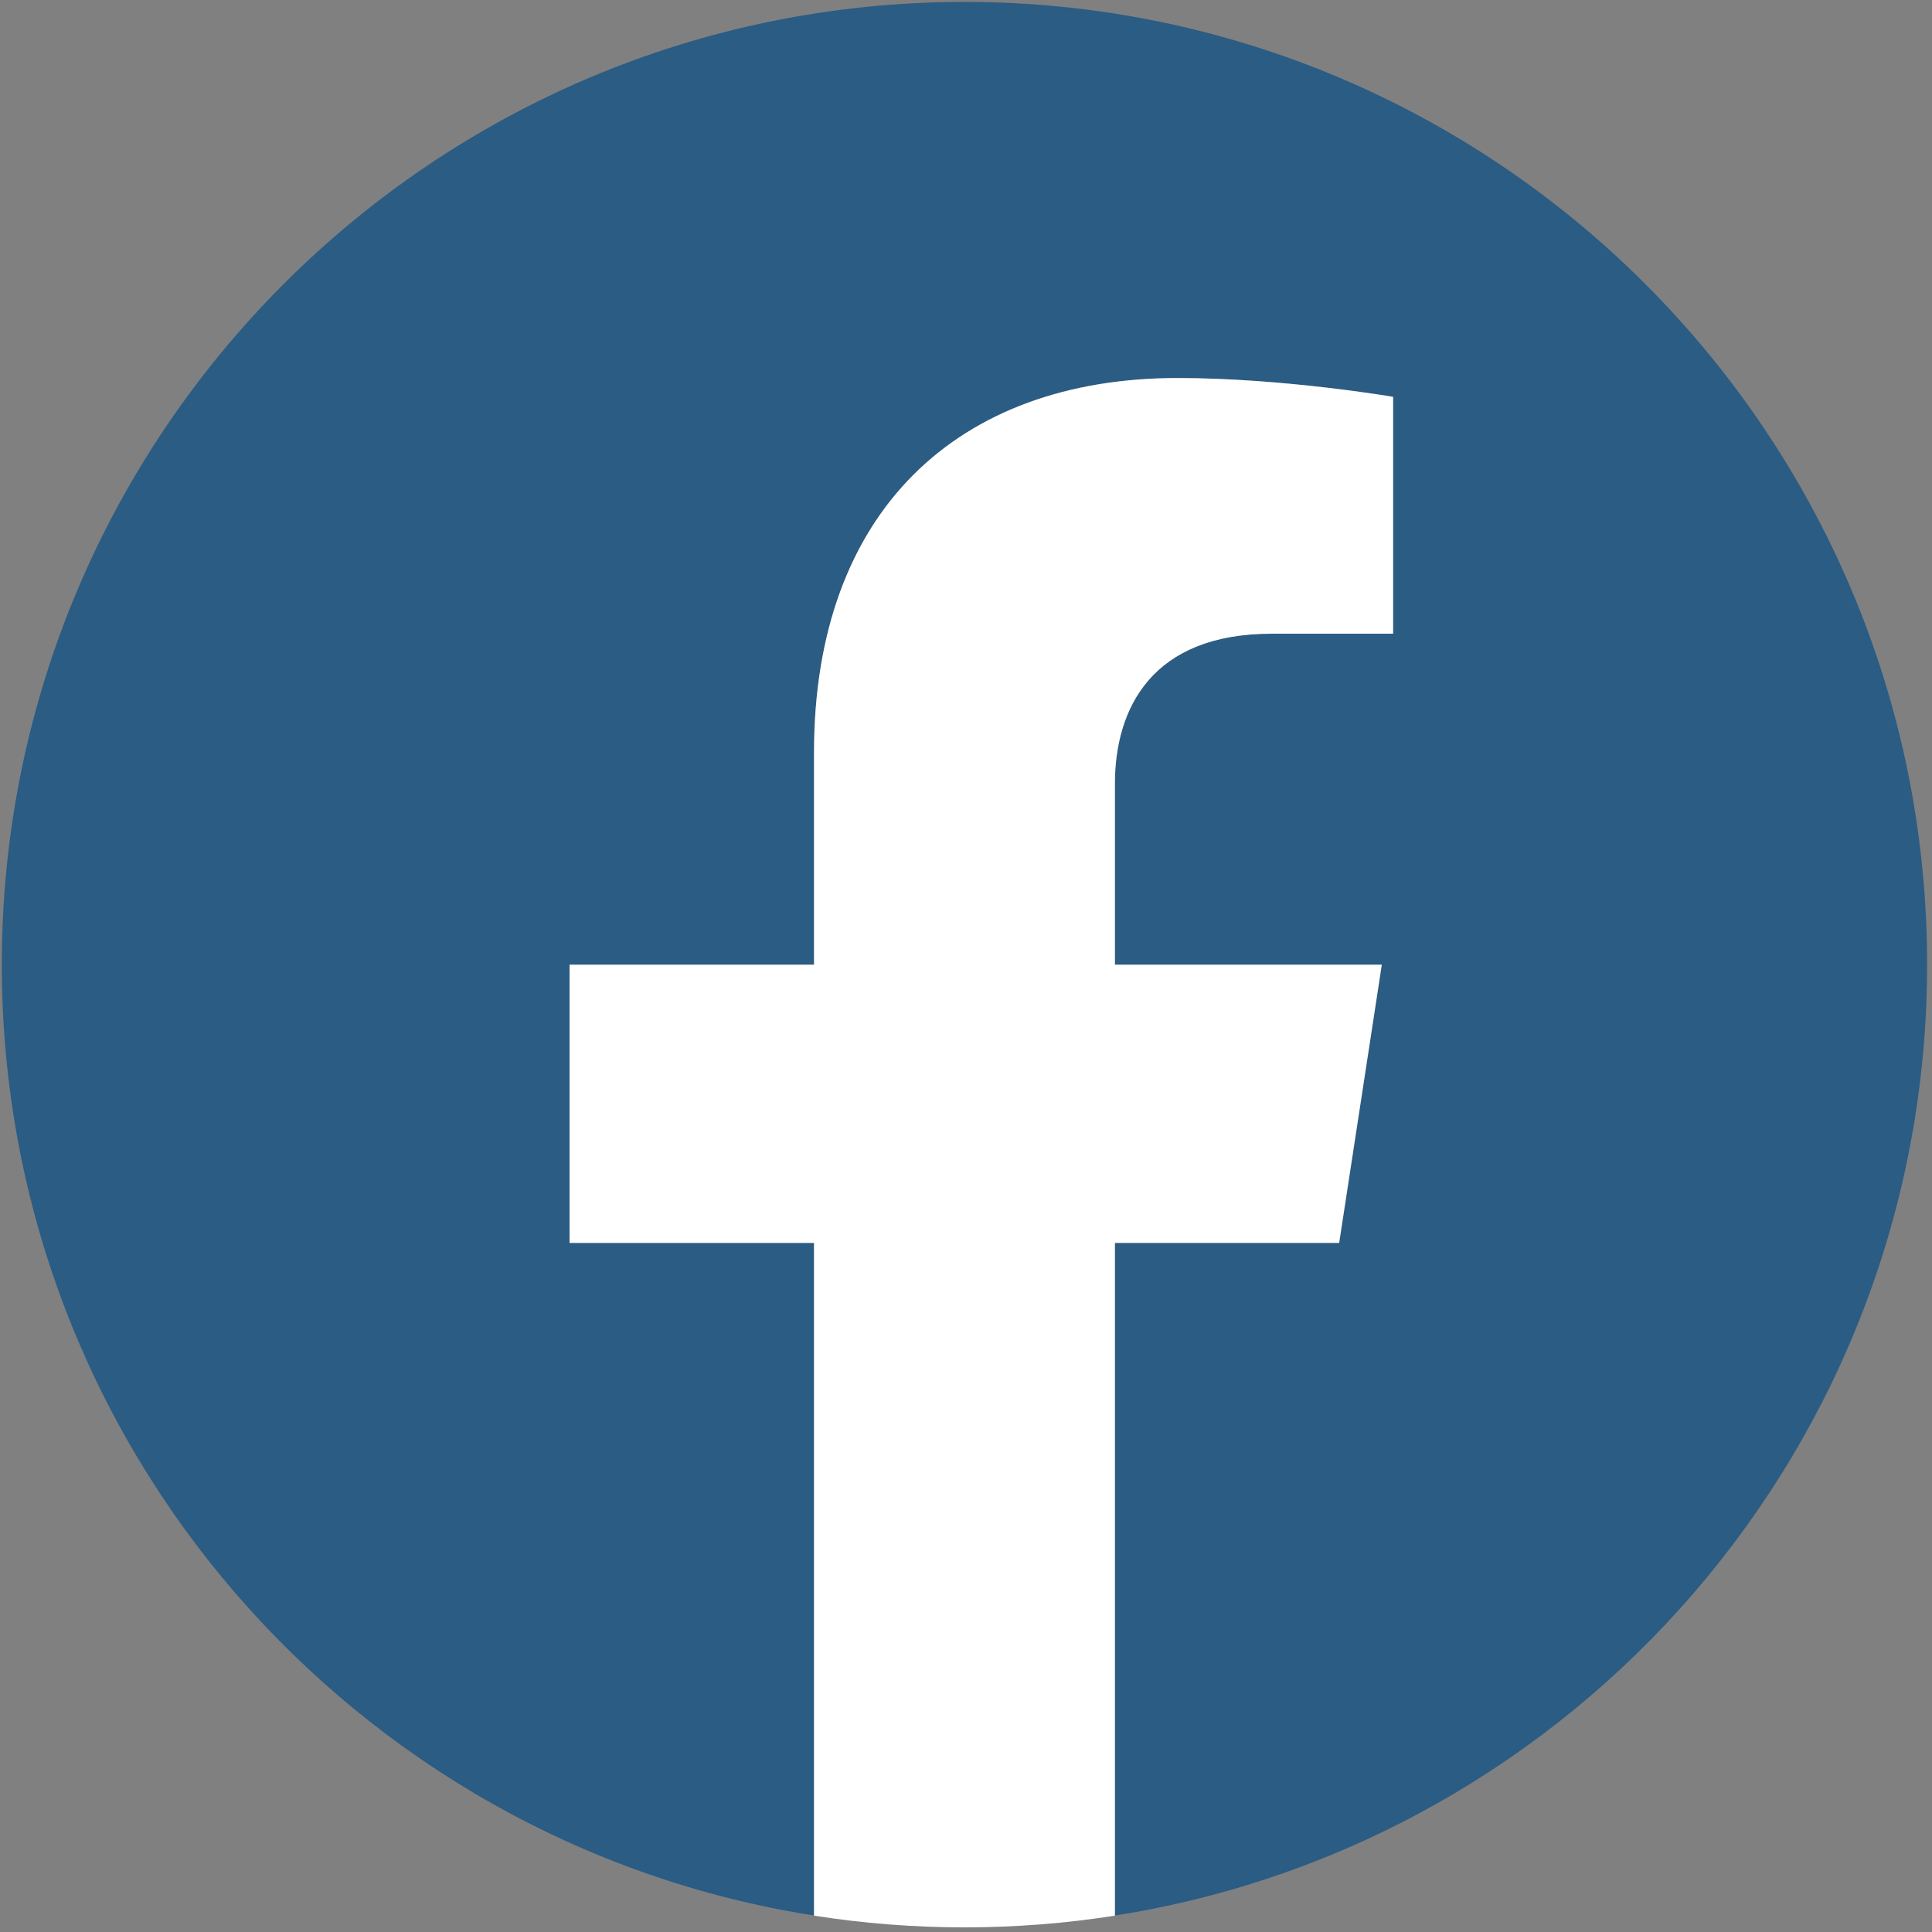
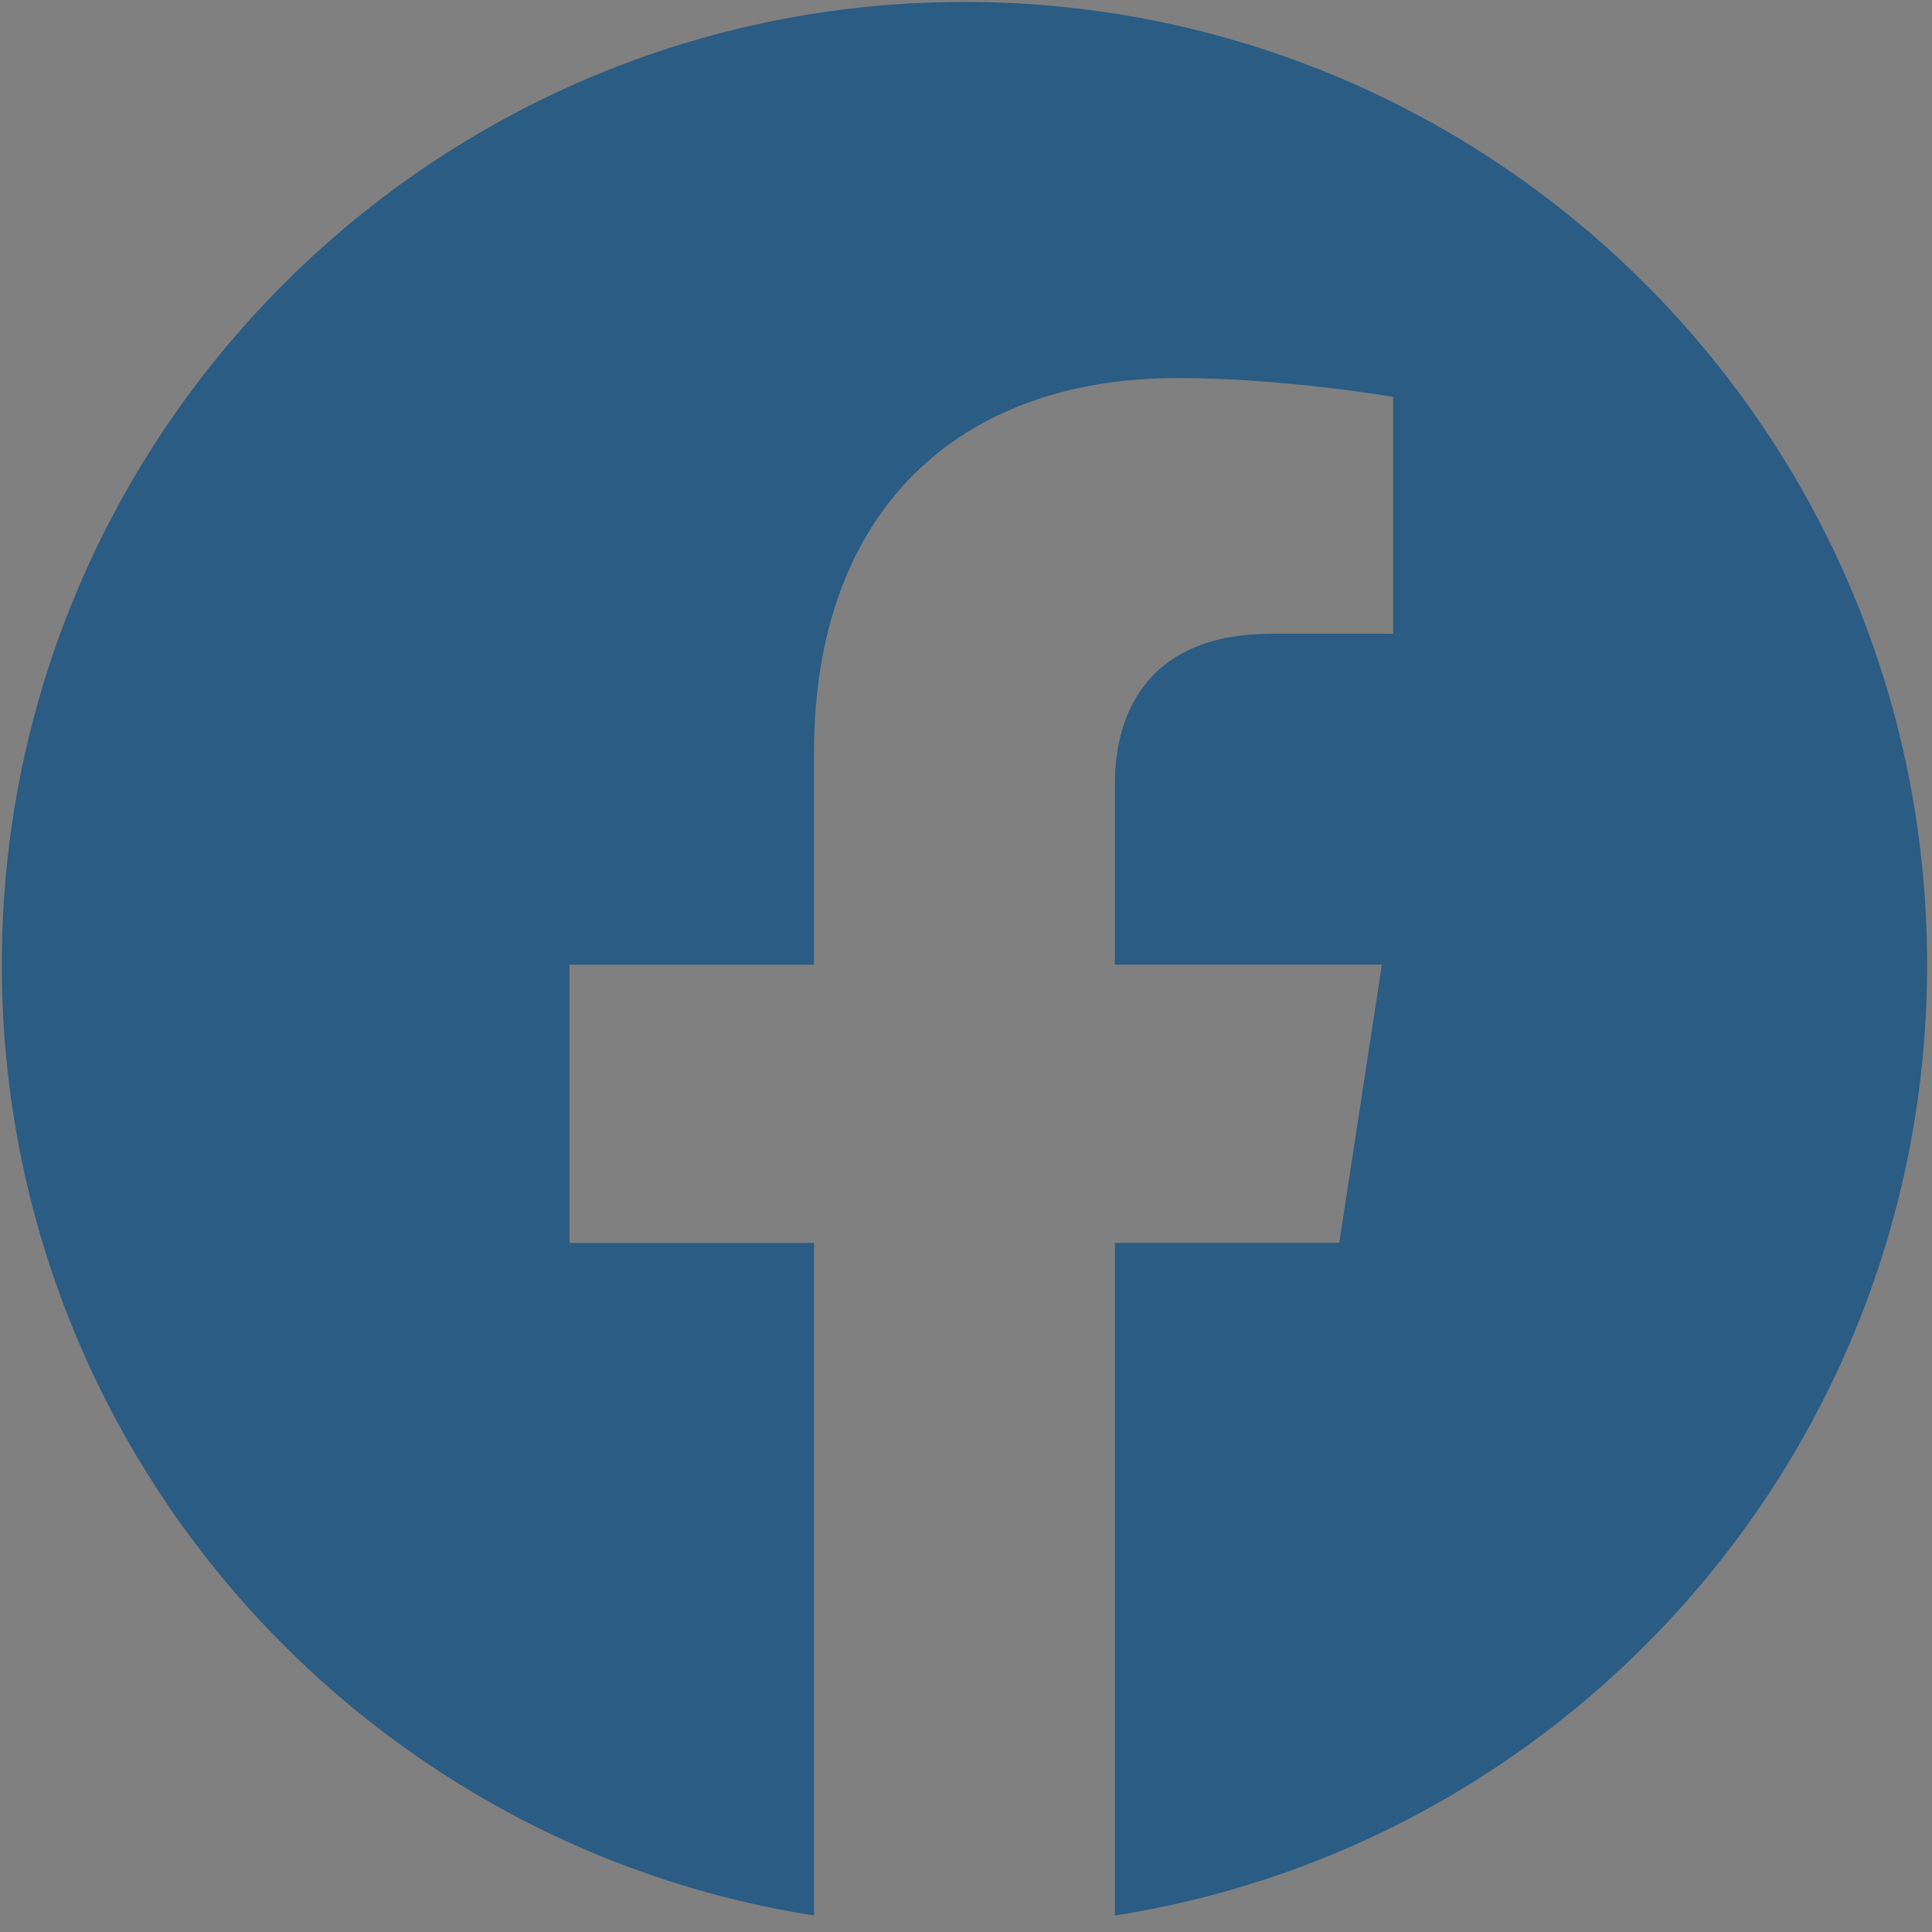
<svg xmlns="http://www.w3.org/2000/svg" version="1.1" id="Capa_1" x="0px" y="0px" viewBox="0 0 150 150" style="enable-background:new 0 0 150 150;" xml:space="preserve">
  <rect x="0" y="0" width="150" height="150" fill="#808080" stroke="none" />
  <style type="text/css">
	.st0{fill:#2a5c84;}
	.st1{fill:#FFFFFF;}
	.st2{fill-rule:evenodd;clip-rule:evenodd;fill:#FFFFFF;}
	.st3{fill-rule:evenodd;clip-rule:evenodd;fill:#2a5c84;}
</style>
  <g>
    <path class="st0" d="M149.62,74.89c0-41.28-33.46-74.74-74.74-74.74S0.14,33.62,0.14,74.89c0,37.3,27.33,68.22,63.06,73.83V96.5   H44.22v-21.6H63.2V58.43c0-18.73,11.16-29.08,28.23-29.08c8.18,0,16.73,1.46,16.73,1.46V49.2h-9.42c-9.28,0-12.18,5.76-12.18,11.67   v14.02h20.73l-3.31,21.6H86.56v52.23C122.29,143.12,149.62,112.2,149.62,74.89z" />
-     <path class="st1" d="M103.97,96.5l3.31-21.6H86.56V60.87c0-5.91,2.9-11.67,12.18-11.67h9.42V30.81c0,0-8.55-1.46-16.73-1.46   c-17.07,0-28.23,10.35-28.23,29.08v16.47H44.22v21.6H63.2v52.23c3.81,0.6,7.71,0.91,11.68,0.91c3.97,0,7.87-0.31,11.68-0.91V96.5   H103.97z" />
  </g>
</svg>